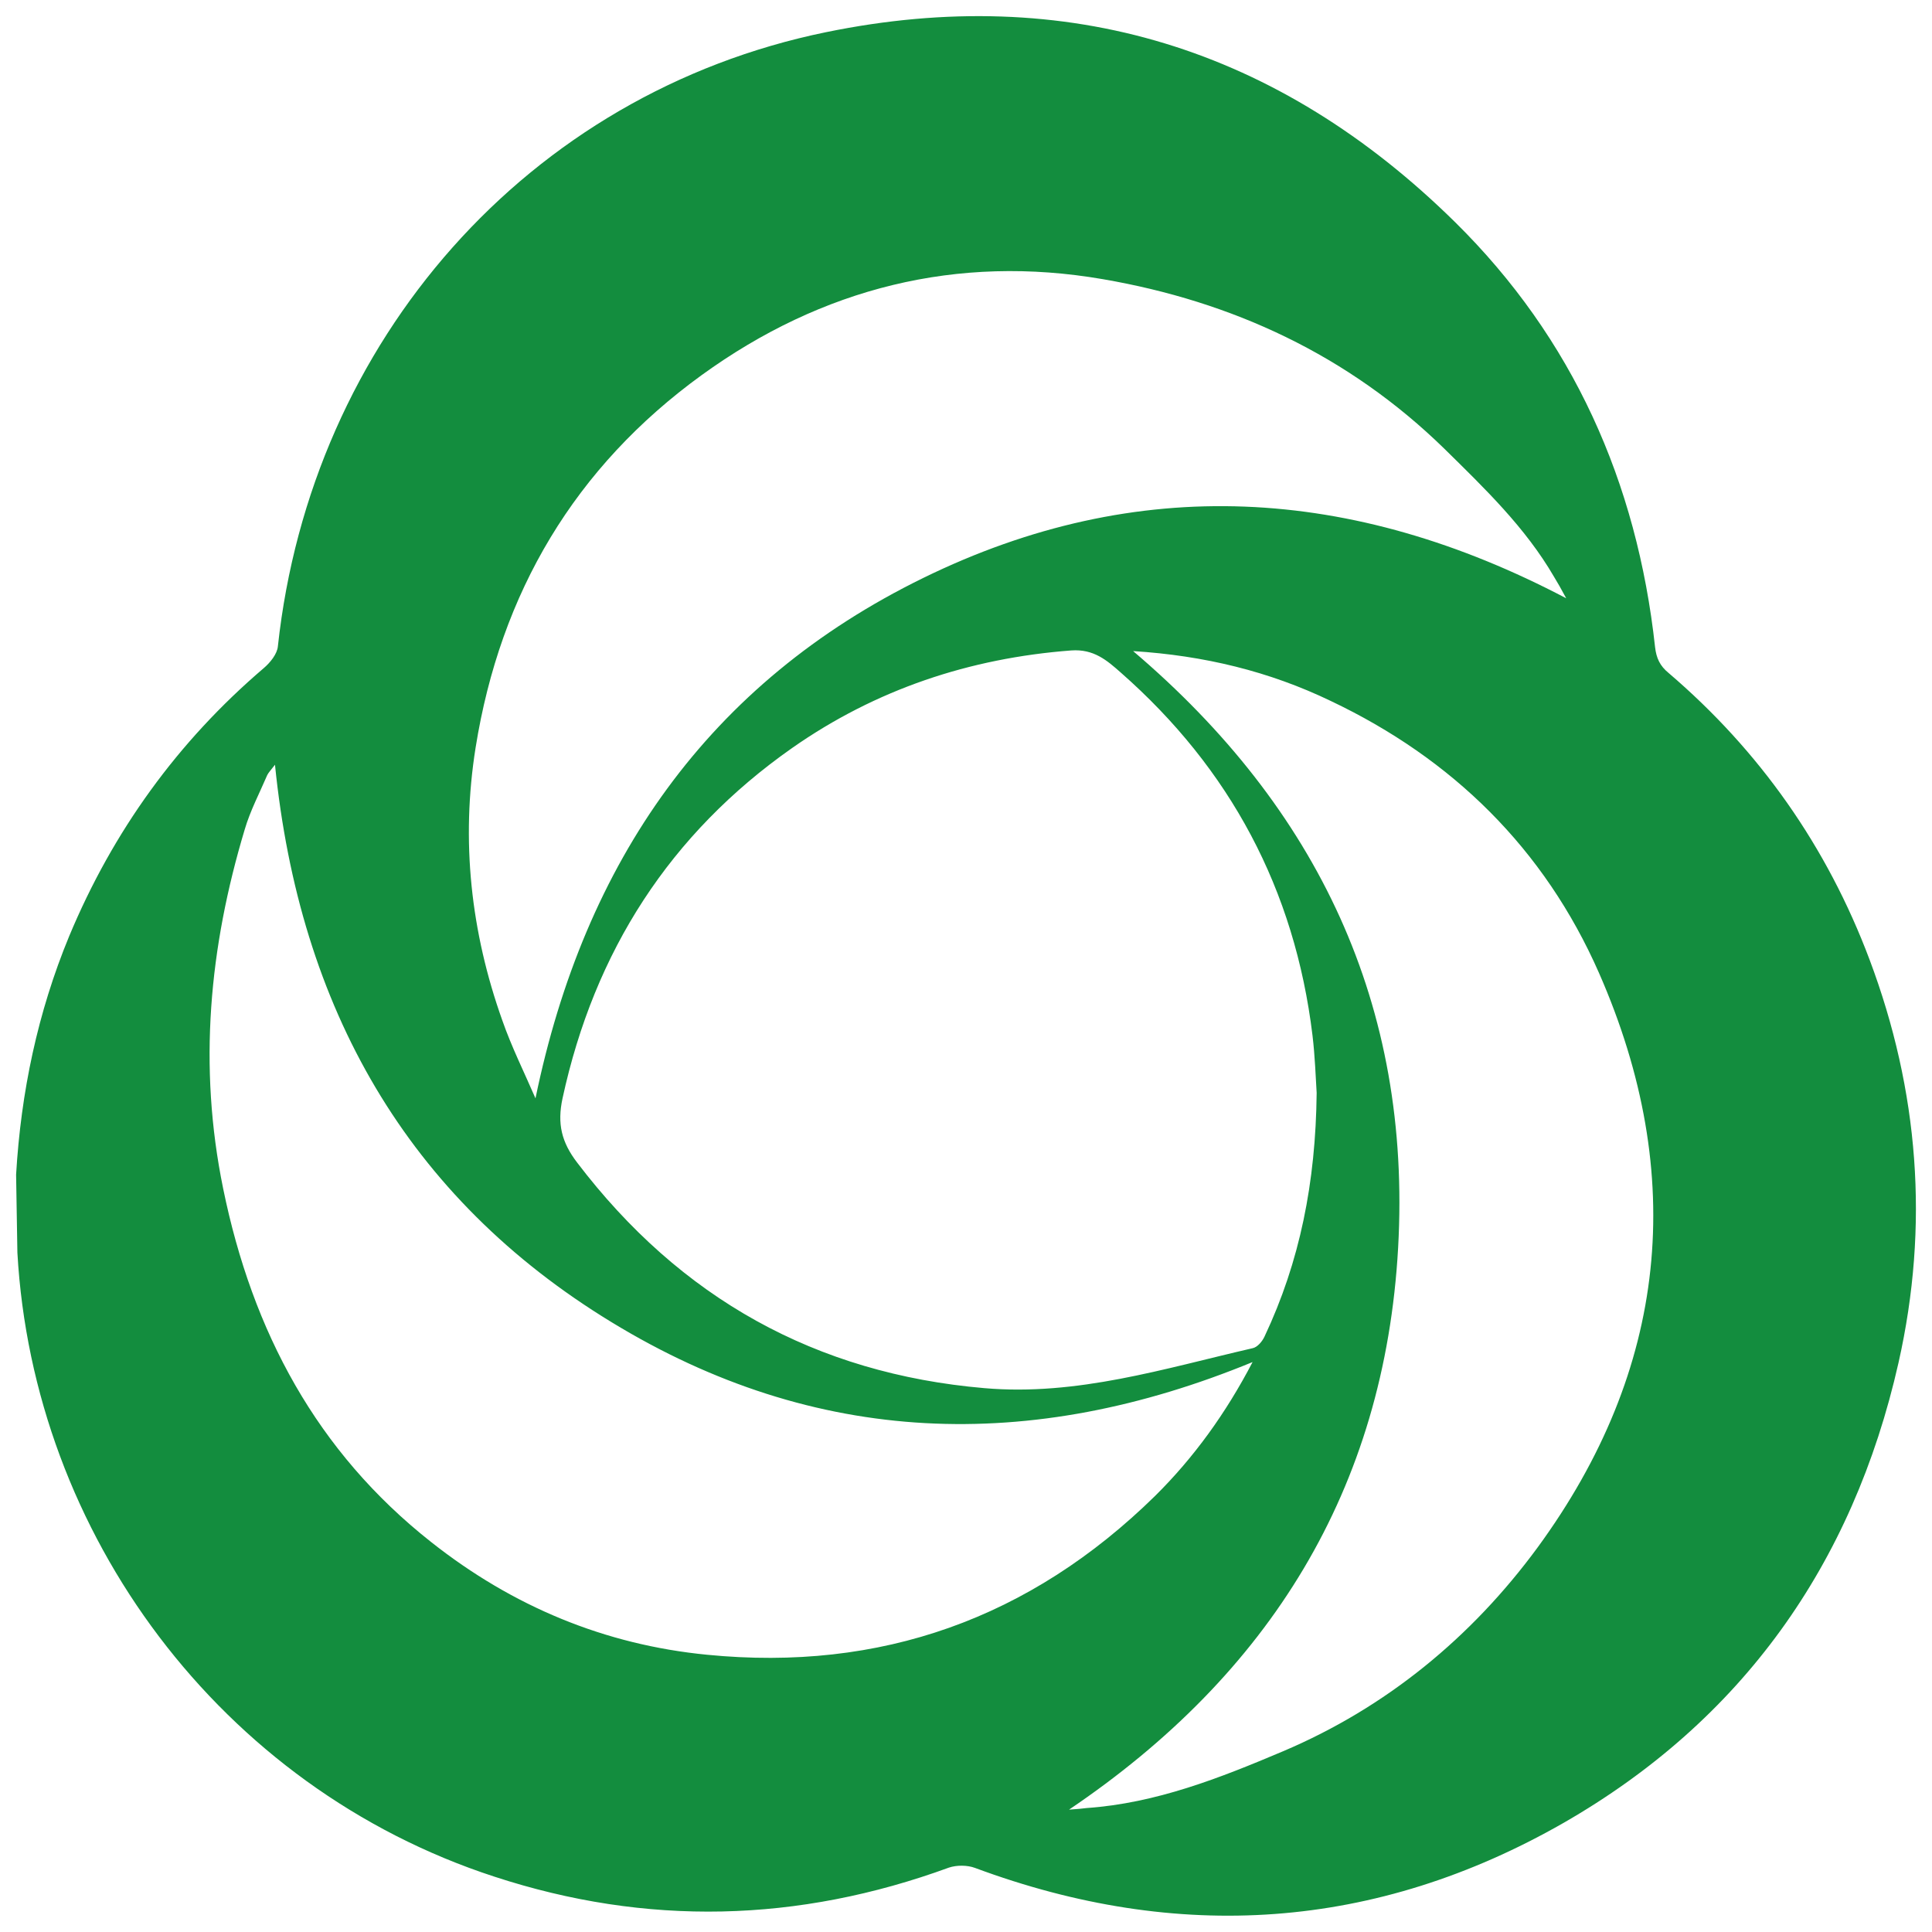
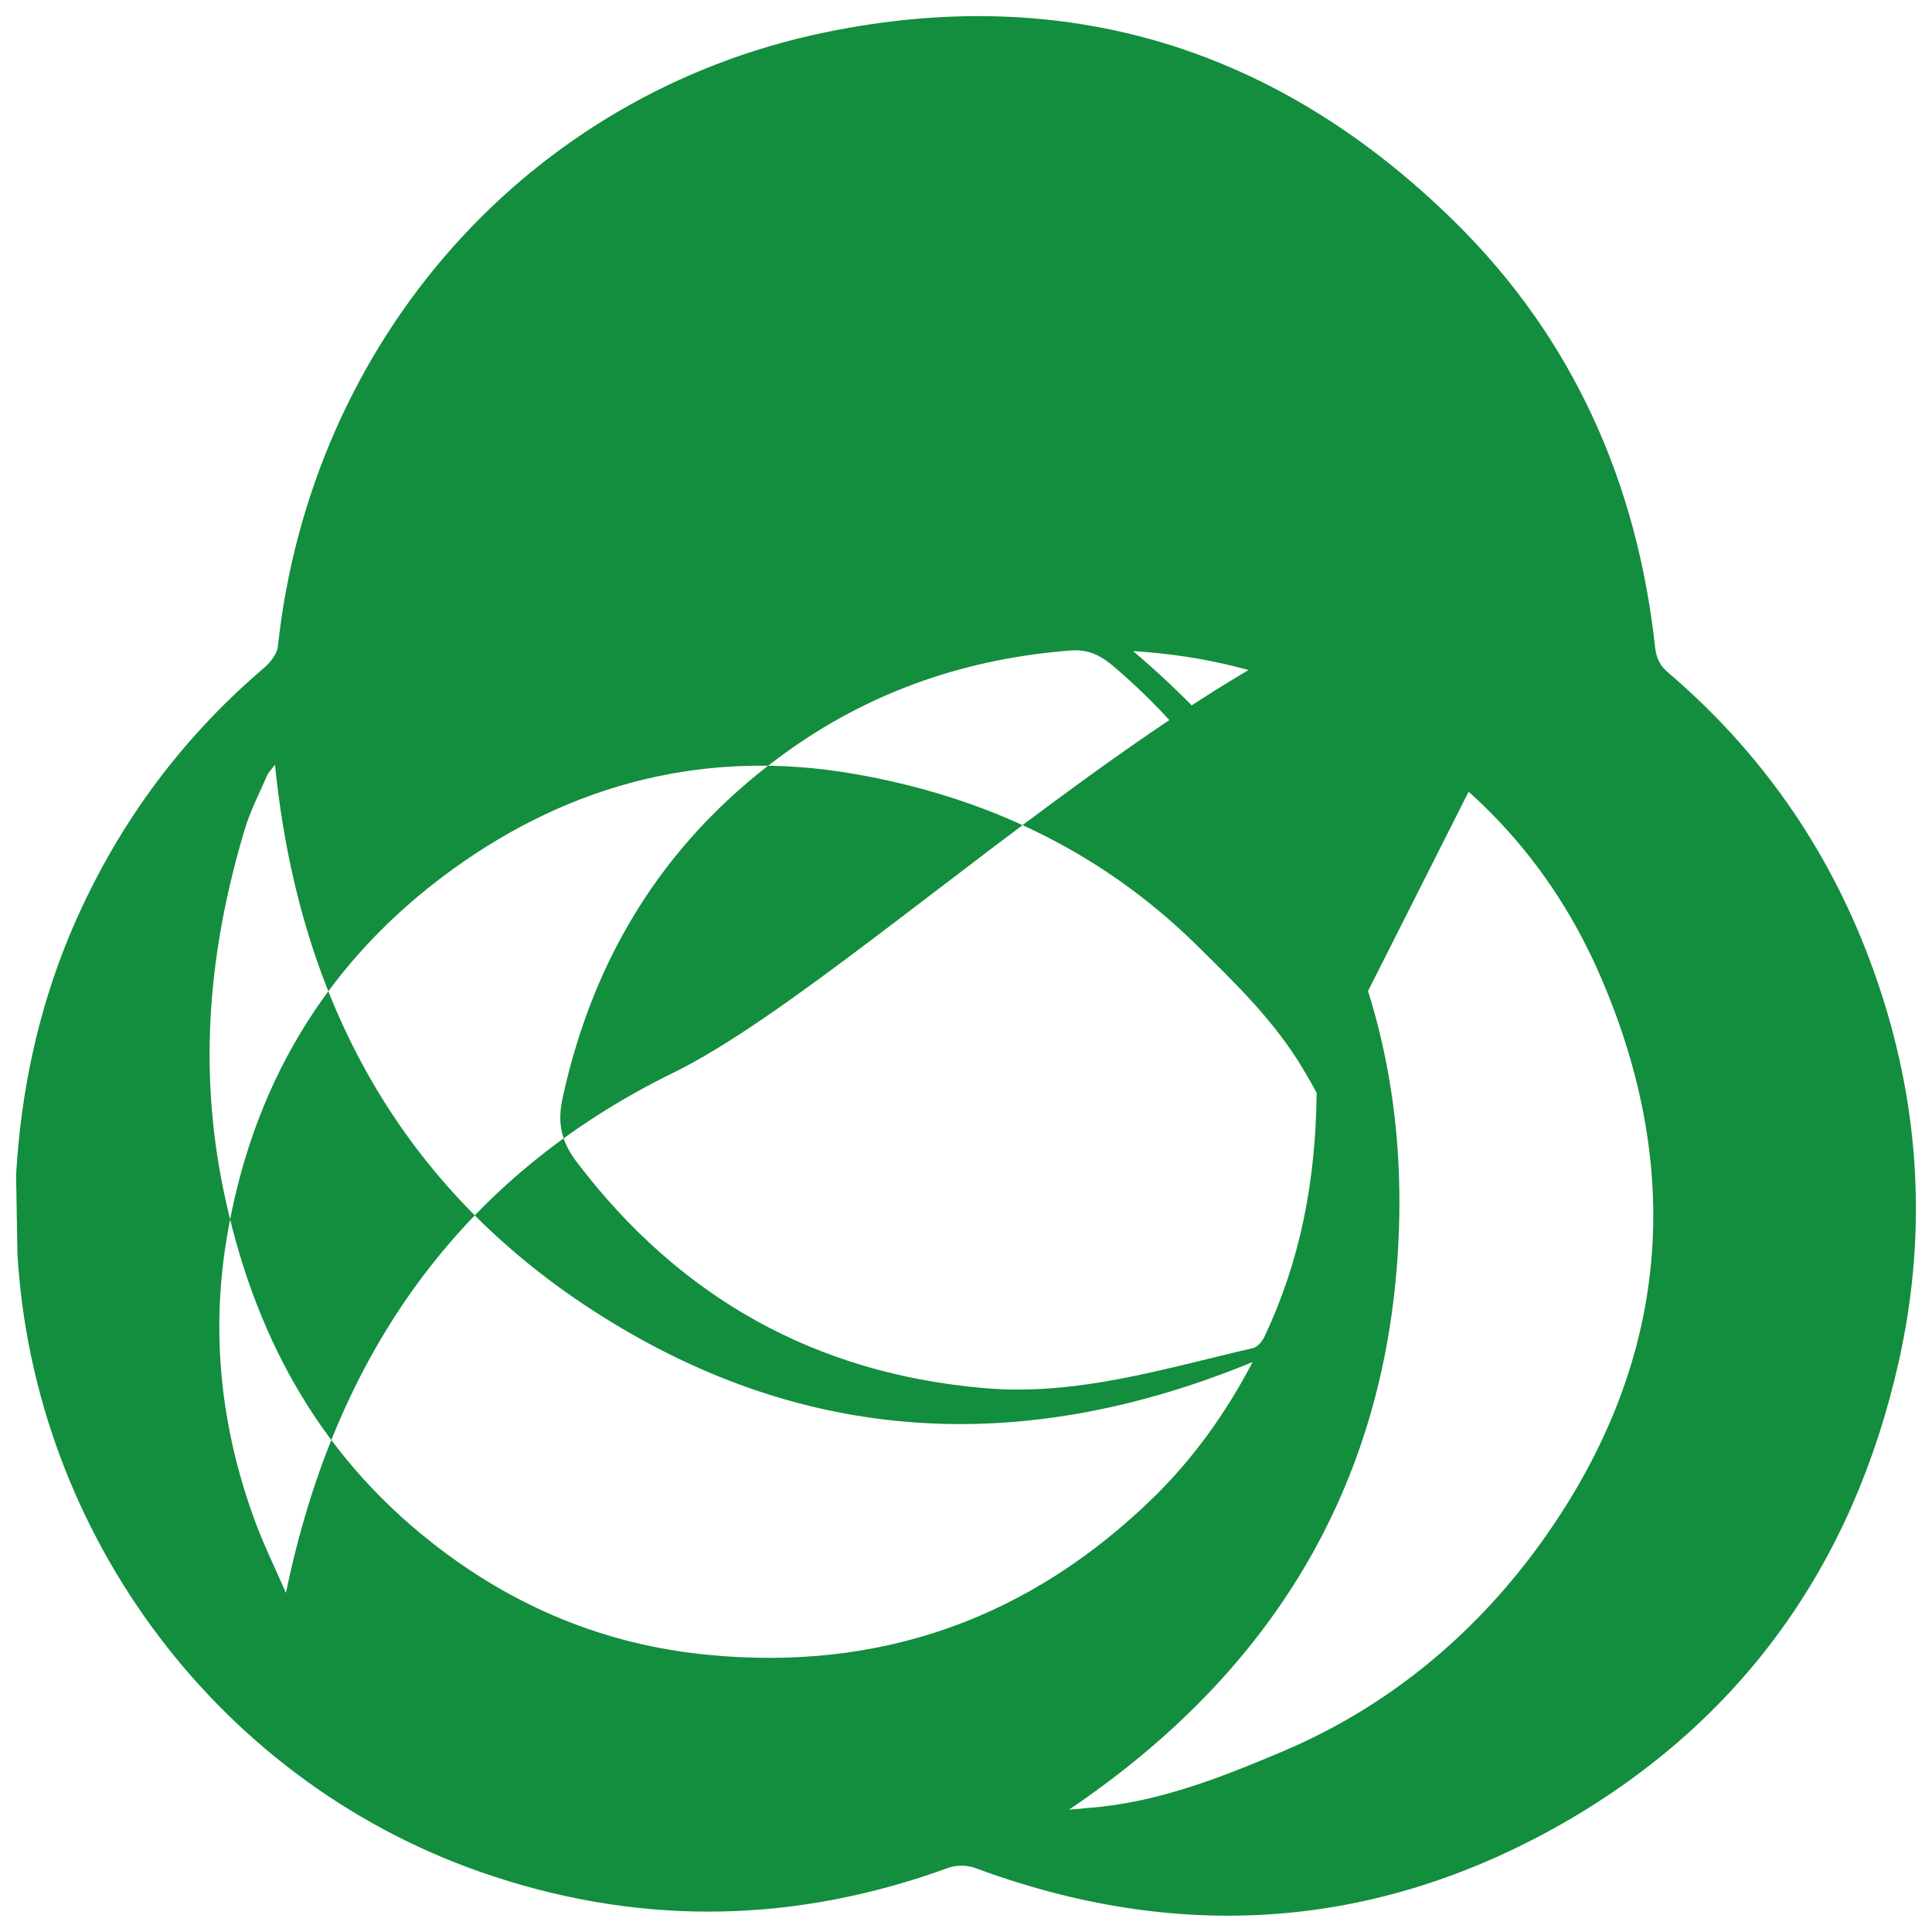
<svg xmlns="http://www.w3.org/2000/svg" version="1.1" id="レイヤー_1" x="0px" y="0px" viewBox="0 0 600 600" style="enable-background:new 0 0 600 600;" xml:space="preserve">
  <style type="text/css">
	.st0{fill:#138D3E;}
</style>
-   <path class="st0" d="M5,364.8c1.5-25.6,6.7-50.4,16.5-74.1c13.6-32.6,33.7-60.4,60.4-83.2c2-1.7,4.2-4.4,4.4-6.8  C96.6,105.7,163.9,29,256.5,10c74.9-15.4,140.6,5,195.4,59c36.5,36,56.5,80.7,62.1,132c0.4,3.4,1.5,5.8,4.2,8  c28.3,24.2,49.2,53.9,62.4,89c15.3,40.7,18.6,82.6,9,125.2c-14.2,62.9-48.8,111.2-104,142.9c-58.4,33.4-119.8,37.4-182.8,14  c-2.4-0.9-5.7-0.9-8.1-0.1c-46.8,17.1-93.9,18.3-141.2,2.8C68.5,555.1,10.3,476.4,5.4,389 M408.9,339.4c-0.3-4.6-0.5-11.3-1.3-17.9  c-5.5-45.3-25.6-82.8-59.5-112.6c-4.3-3.8-8.4-7.4-15.4-6.9c-31.6,2.4-60.7,12.1-86.7,30.3c-37.9,26.6-61.4,63.1-71.3,108.8  c-1.7,7.9-0.3,13.6,4.5,19.9c32.1,42.2,74.2,65.6,126.5,70.1c28.8,2.5,55.9-6.1,83.3-12.4c1.5-0.3,3-2.1,3.7-3.6  C403.7,391.8,408.6,367.2,408.9,339.4z M486.4,185.8c-1.6-3-2.7-4.9-3.8-6.7c-8.9-15.3-21.5-27.4-34-39.7  c-29.9-29.2-66-45.8-106.1-52.7c-45.2-7.8-87.2,2.7-124.6,29.8c-39.3,28.5-62.5,67.5-70.2,115.7c-4.6,28.9-1.5,57.2,8.3,84.7  c2.9,8.3,6.8,16.1,10.3,24.2c15.2-73.7,53.8-129,120.4-161.6S420,150.9,486.4,185.8z M389,423c-69,28.4-135.7,26.3-199.1-12.4  C126.4,371.9,93,313,85.4,237.5c-1.3,1.7-2,2.4-2.4,3.2c-2.4,5.6-5.3,11.1-7,16.9c-11,36.6-14.5,73.4-6.7,111.5  c9.1,44.5,29.1,81.8,64.6,109.8c25.3,20,53.9,31.9,85.7,35c53.8,5.3,100.3-11.2,139.2-49.4C370.8,452.6,380.7,438.9,389,423z   M351.9,202.2c57.4,48.8,86.5,110.1,82.3,185.3c-4.2,75.1-40,132.5-102.2,174.5c2.7-0.2,4.1-0.3,5.5-0.5  c21.5-1.5,41.3-9.3,60.9-17.6c32.1-13.6,58.6-35.4,79.1-63.3c40.4-55.2,46.7-115.5,19.1-178.4c-17-38.7-45.6-66.6-83.3-84.5  C394.2,208.5,374,203.6,351.9,202.2z" />
+   <path class="st0" d="M5,364.8c1.5-25.6,6.7-50.4,16.5-74.1c13.6-32.6,33.7-60.4,60.4-83.2c2-1.7,4.2-4.4,4.4-6.8  C96.6,105.7,163.9,29,256.5,10c74.9-15.4,140.6,5,195.4,59c36.5,36,56.5,80.7,62.1,132c0.4,3.4,1.5,5.8,4.2,8  c28.3,24.2,49.2,53.9,62.4,89c15.3,40.7,18.6,82.6,9,125.2c-14.2,62.9-48.8,111.2-104,142.9c-58.4,33.4-119.8,37.4-182.8,14  c-2.4-0.9-5.7-0.9-8.1-0.1c-46.8,17.1-93.9,18.3-141.2,2.8C68.5,555.1,10.3,476.4,5.4,389 M408.9,339.4c-0.3-4.6-0.5-11.3-1.3-17.9  c-5.5-45.3-25.6-82.8-59.5-112.6c-4.3-3.8-8.4-7.4-15.4-6.9c-31.6,2.4-60.7,12.1-86.7,30.3c-37.9,26.6-61.4,63.1-71.3,108.8  c-1.7,7.9-0.3,13.6,4.5,19.9c32.1,42.2,74.2,65.6,126.5,70.1c28.8,2.5,55.9-6.1,83.3-12.4c1.5-0.3,3-2.1,3.7-3.6  C403.7,391.8,408.6,367.2,408.9,339.4z c-1.6-3-2.7-4.9-3.8-6.7c-8.9-15.3-21.5-27.4-34-39.7  c-29.9-29.2-66-45.8-106.1-52.7c-45.2-7.8-87.2,2.7-124.6,29.8c-39.3,28.5-62.5,67.5-70.2,115.7c-4.6,28.9-1.5,57.2,8.3,84.7  c2.9,8.3,6.8,16.1,10.3,24.2c15.2-73.7,53.8-129,120.4-161.6S420,150.9,486.4,185.8z M389,423c-69,28.4-135.7,26.3-199.1-12.4  C126.4,371.9,93,313,85.4,237.5c-1.3,1.7-2,2.4-2.4,3.2c-2.4,5.6-5.3,11.1-7,16.9c-11,36.6-14.5,73.4-6.7,111.5  c9.1,44.5,29.1,81.8,64.6,109.8c25.3,20,53.9,31.9,85.7,35c53.8,5.3,100.3-11.2,139.2-49.4C370.8,452.6,380.7,438.9,389,423z   M351.9,202.2c57.4,48.8,86.5,110.1,82.3,185.3c-4.2,75.1-40,132.5-102.2,174.5c2.7-0.2,4.1-0.3,5.5-0.5  c21.5-1.5,41.3-9.3,60.9-17.6c32.1-13.6,58.6-35.4,79.1-63.3c40.4-55.2,46.7-115.5,19.1-178.4c-17-38.7-45.6-66.6-83.3-84.5  C394.2,208.5,374,203.6,351.9,202.2z" />
</svg>